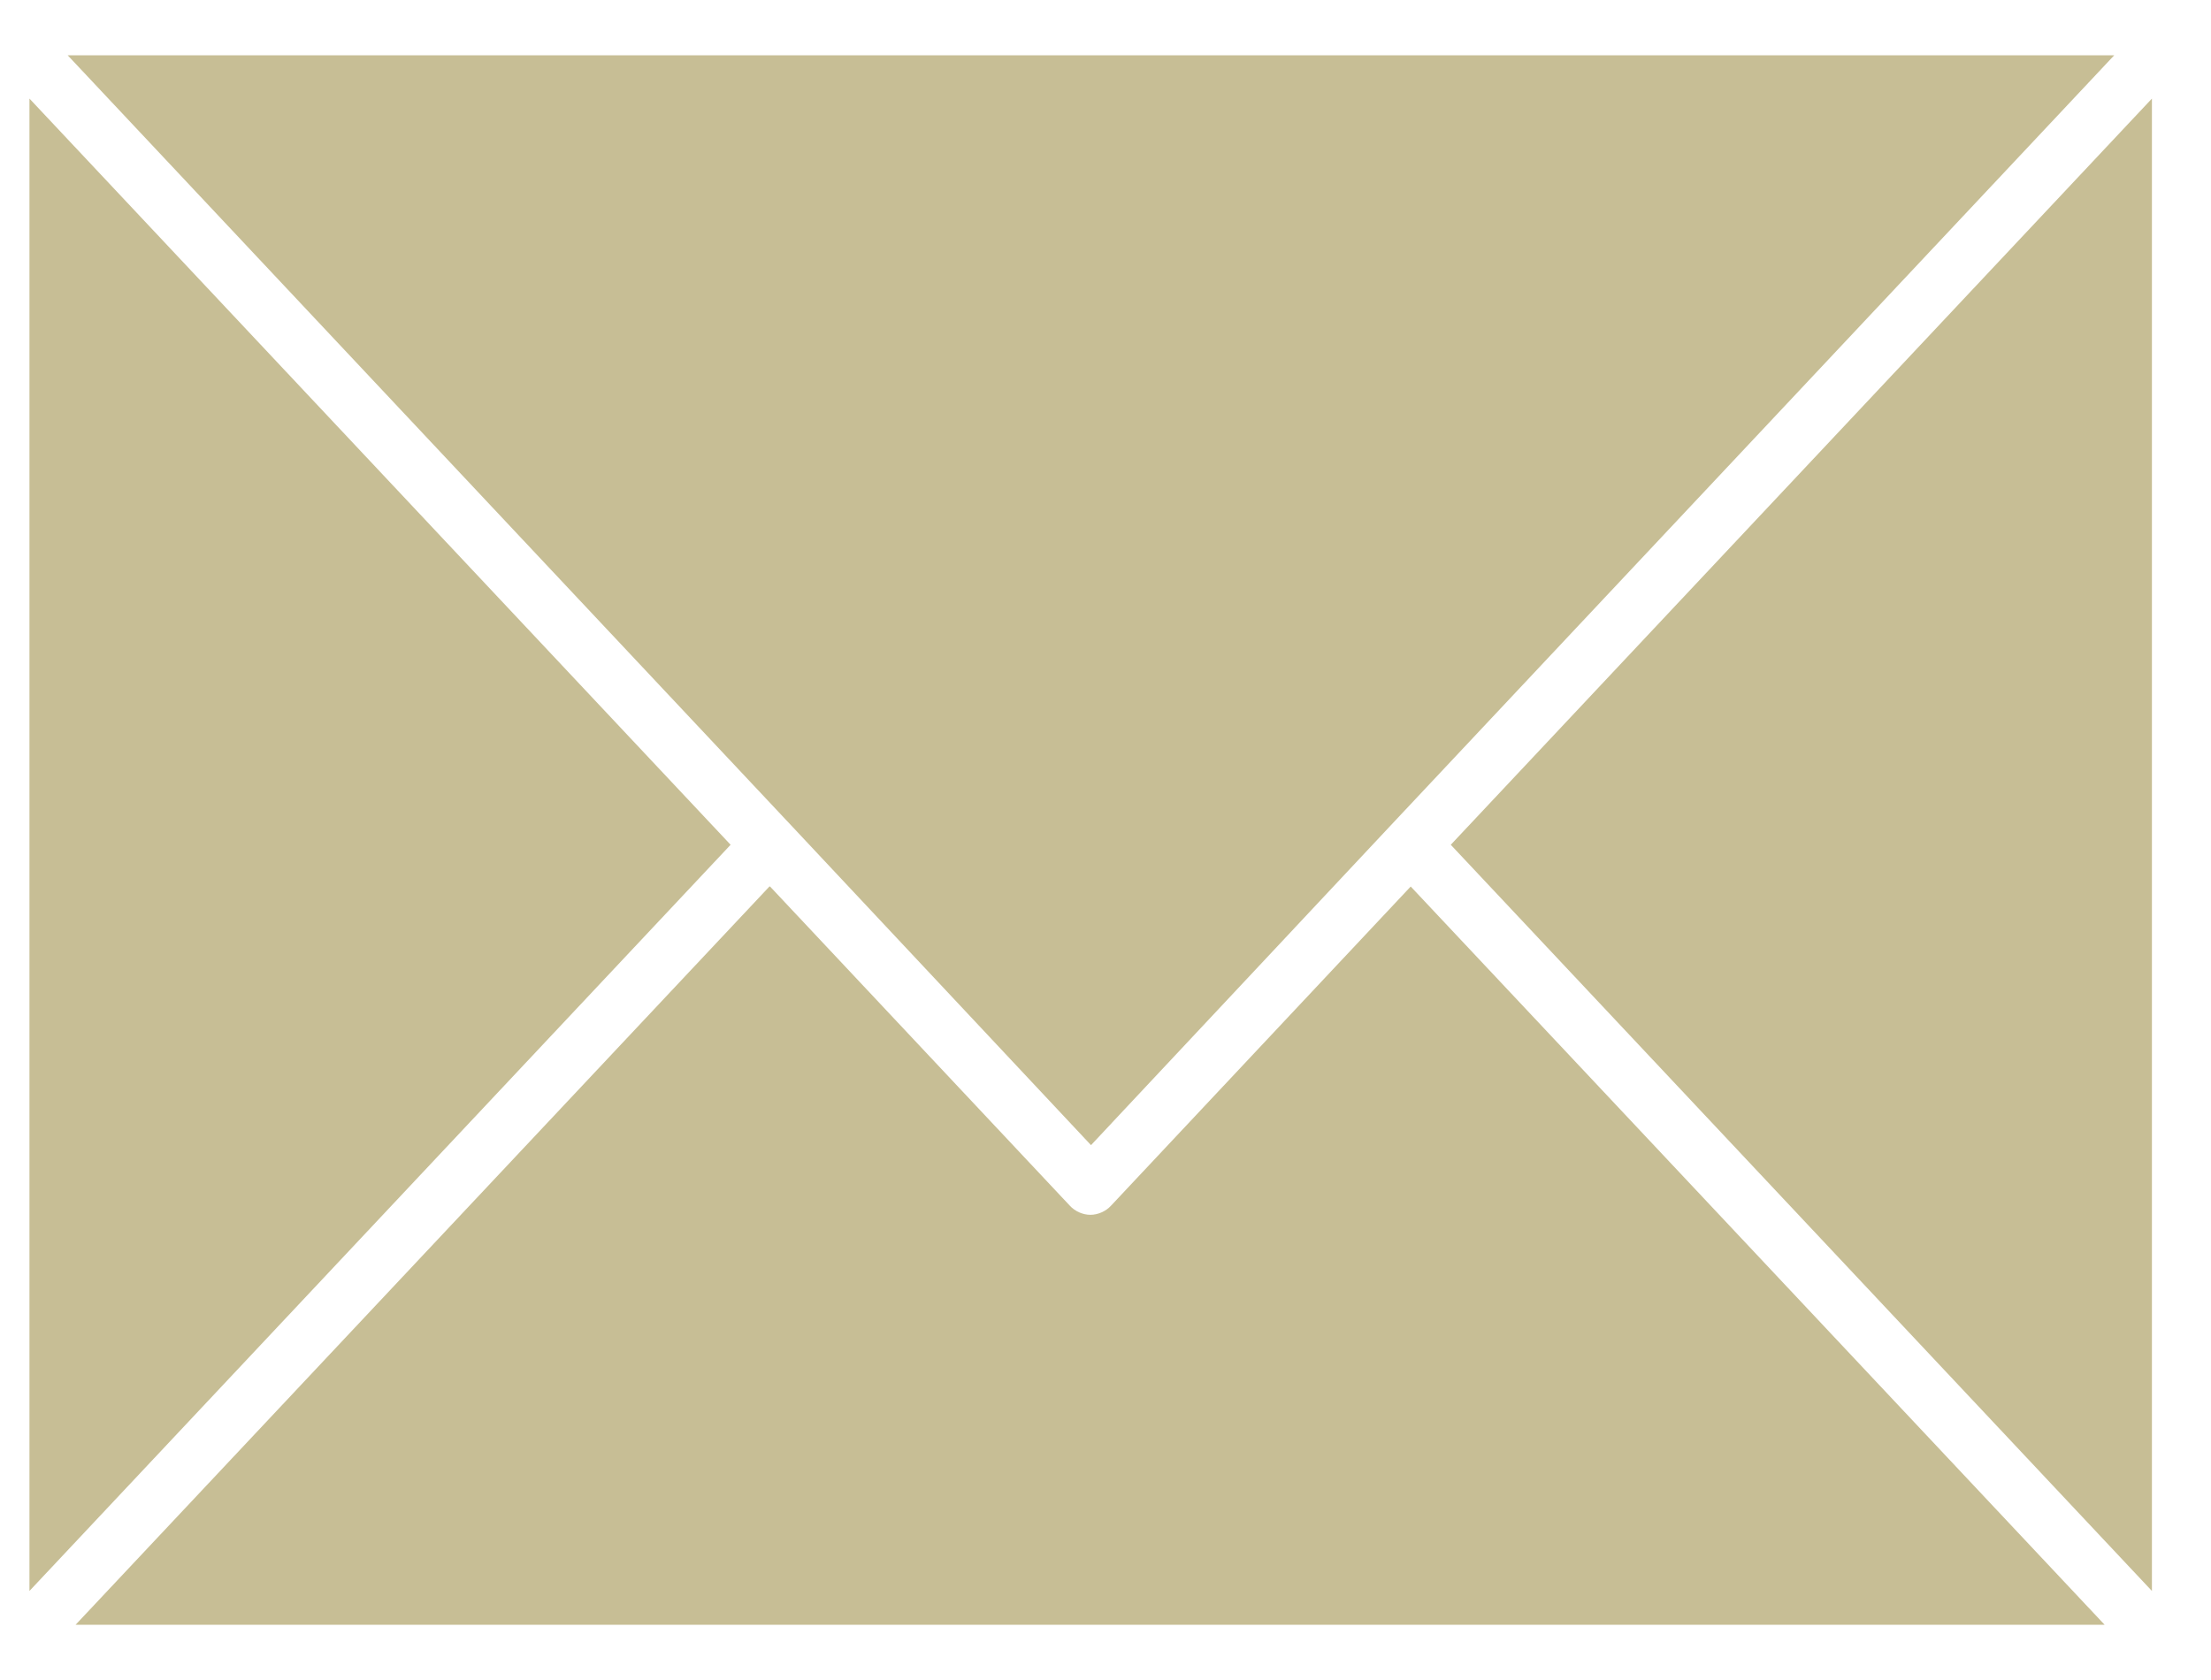
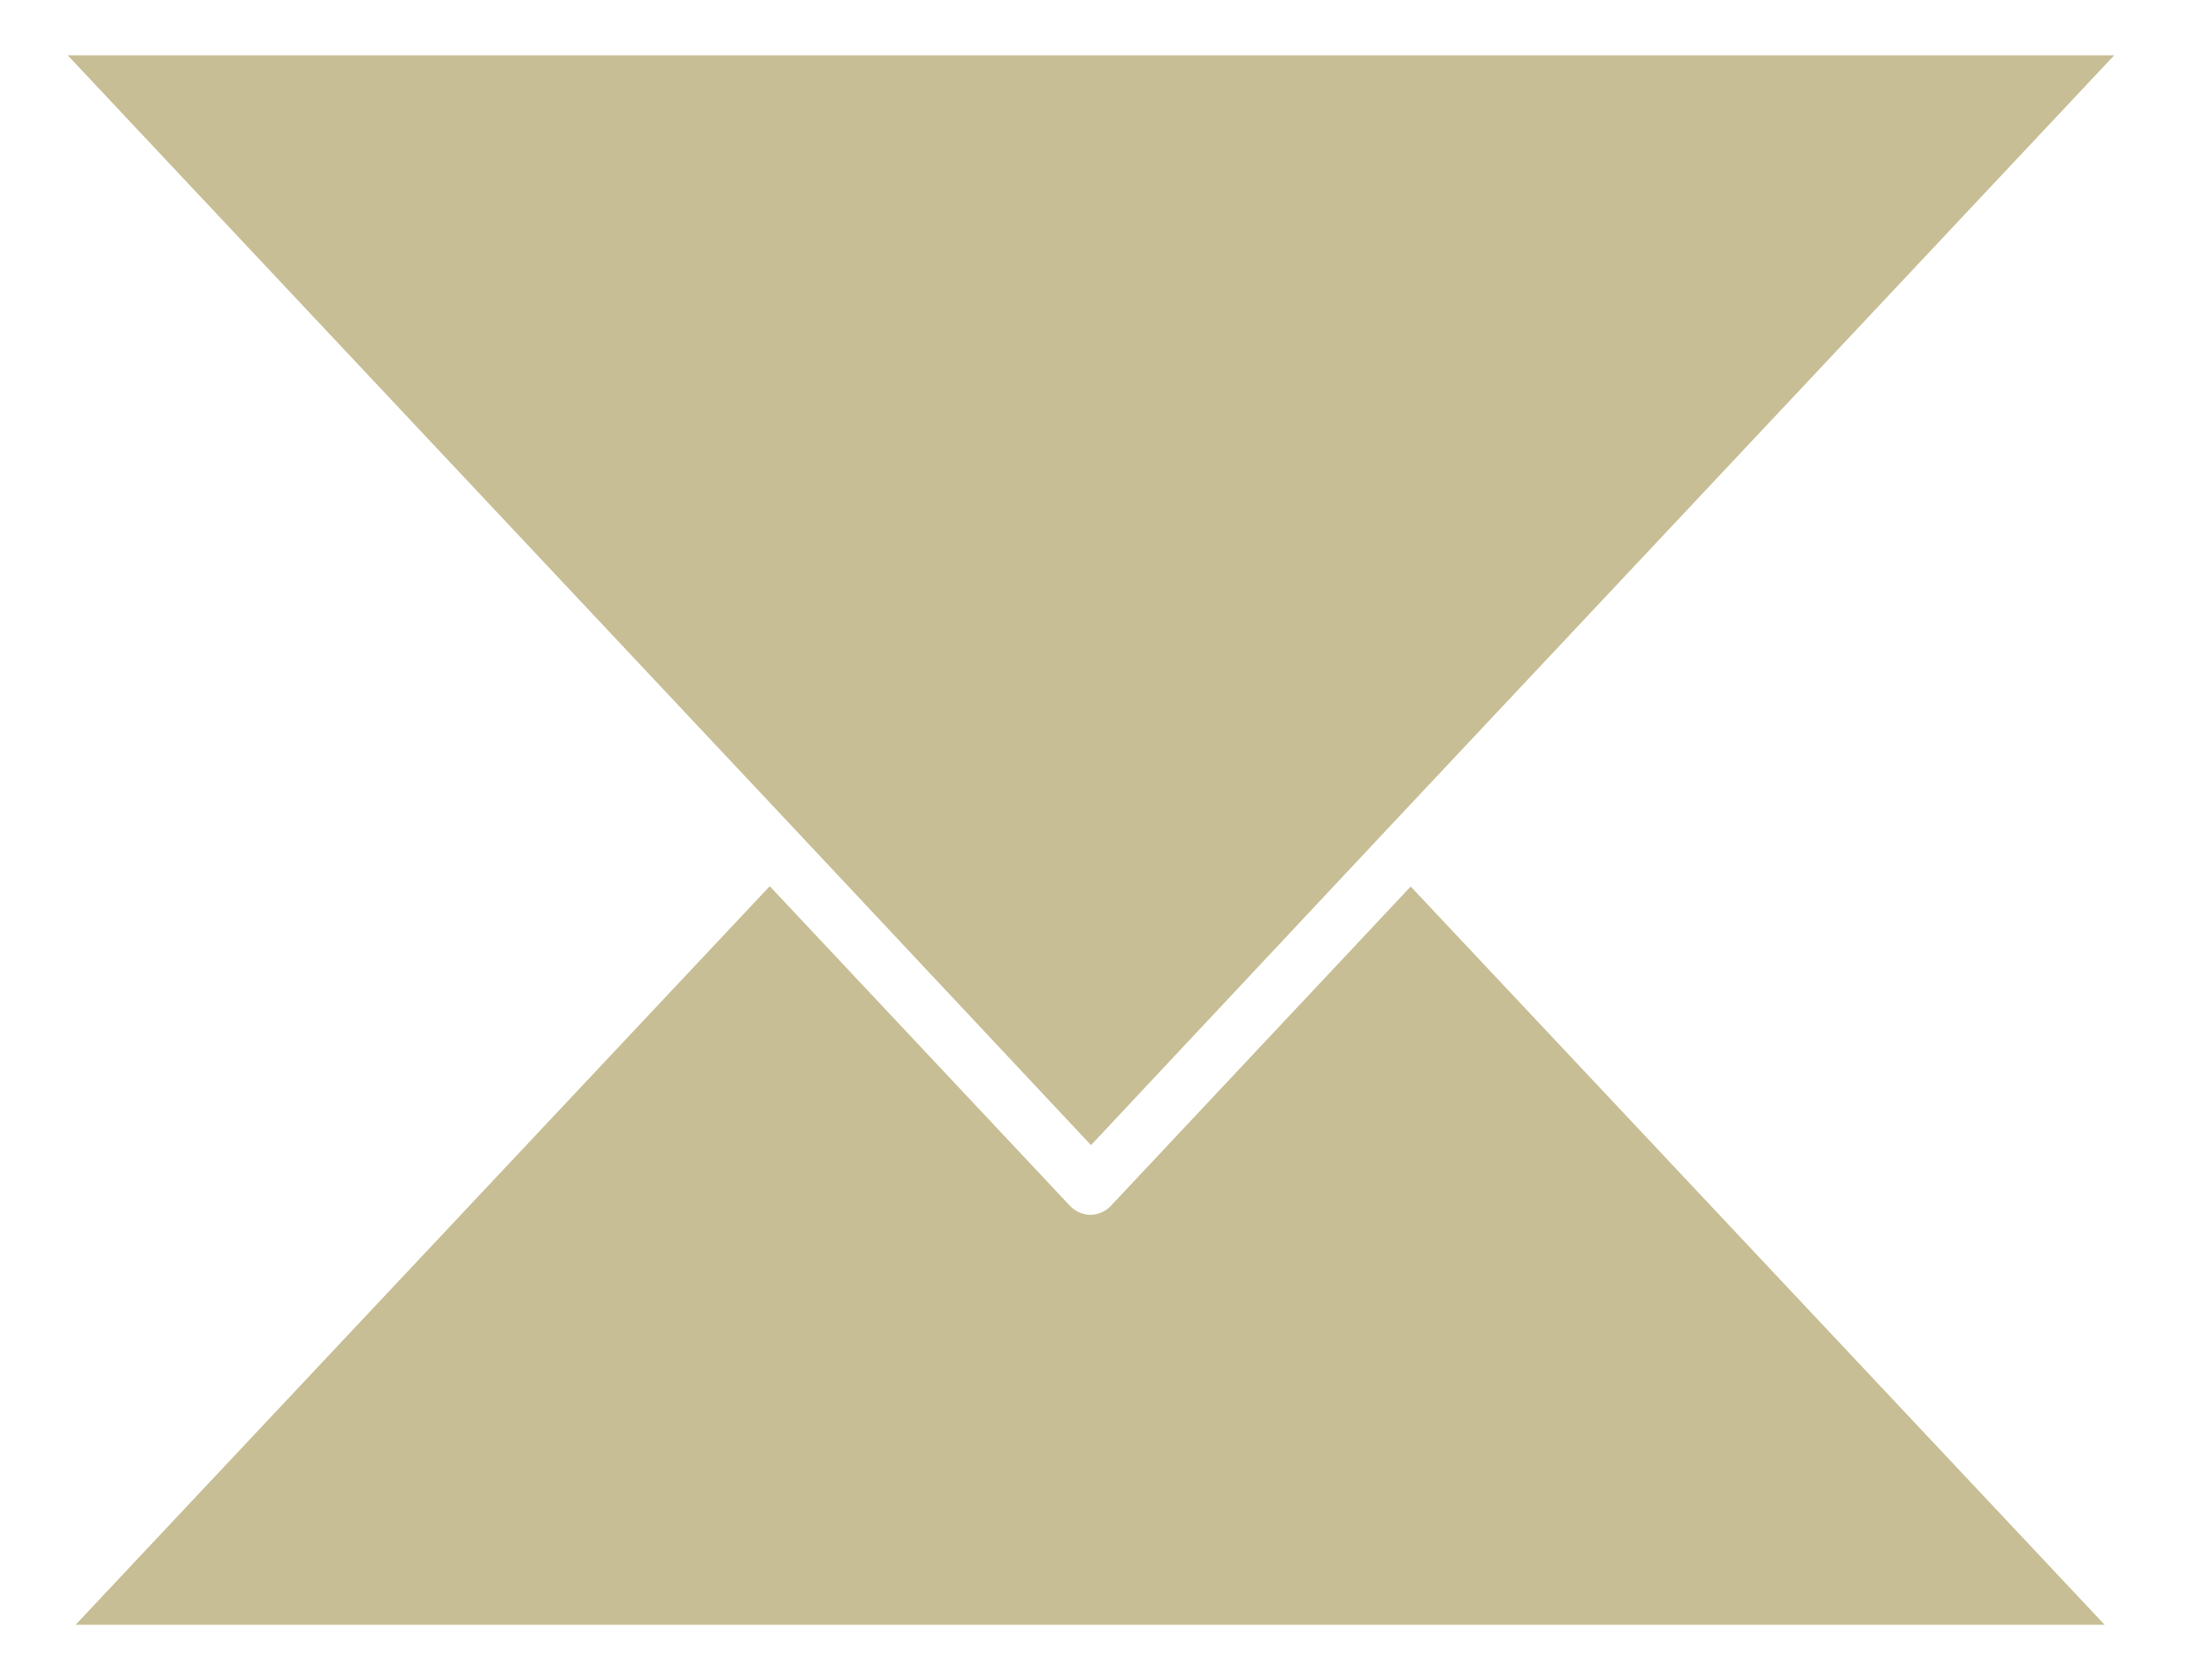
<svg xmlns="http://www.w3.org/2000/svg" width="25" height="19" viewBox="0 0 25 19" fill="none">
-   <path d="M8.261 9.554L0.333 17.993V1.115L8.261 9.554Z" fill="#C7BE95" />
  <path d="M0.759 0.625H23.906L15.725 9.335L12.336 12.951L8.946 9.335L0.765 0.625H0.759Z" fill="#C7BE95" />
-   <path d="M8.707 10.026L12.097 13.636C12.155 13.7 12.245 13.739 12.329 13.739C12.413 13.739 12.504 13.7 12.562 13.636L15.951 10.026L23.797 18.375H0.855L8.7 10.026H8.707Z" fill="#C7BE95" />
-   <path d="M16.404 9.554L24.332 1.115V17.993L16.404 9.554Z" fill="#C7BE95" />
+   <path d="M8.707 10.026L12.097 13.636C12.155 13.7 12.245 13.739 12.329 13.739C12.413 13.739 12.504 13.7 12.562 13.636L15.951 10.026L23.797 18.375H0.855L8.7 10.026Z" fill="#C7BE95" />
</svg>